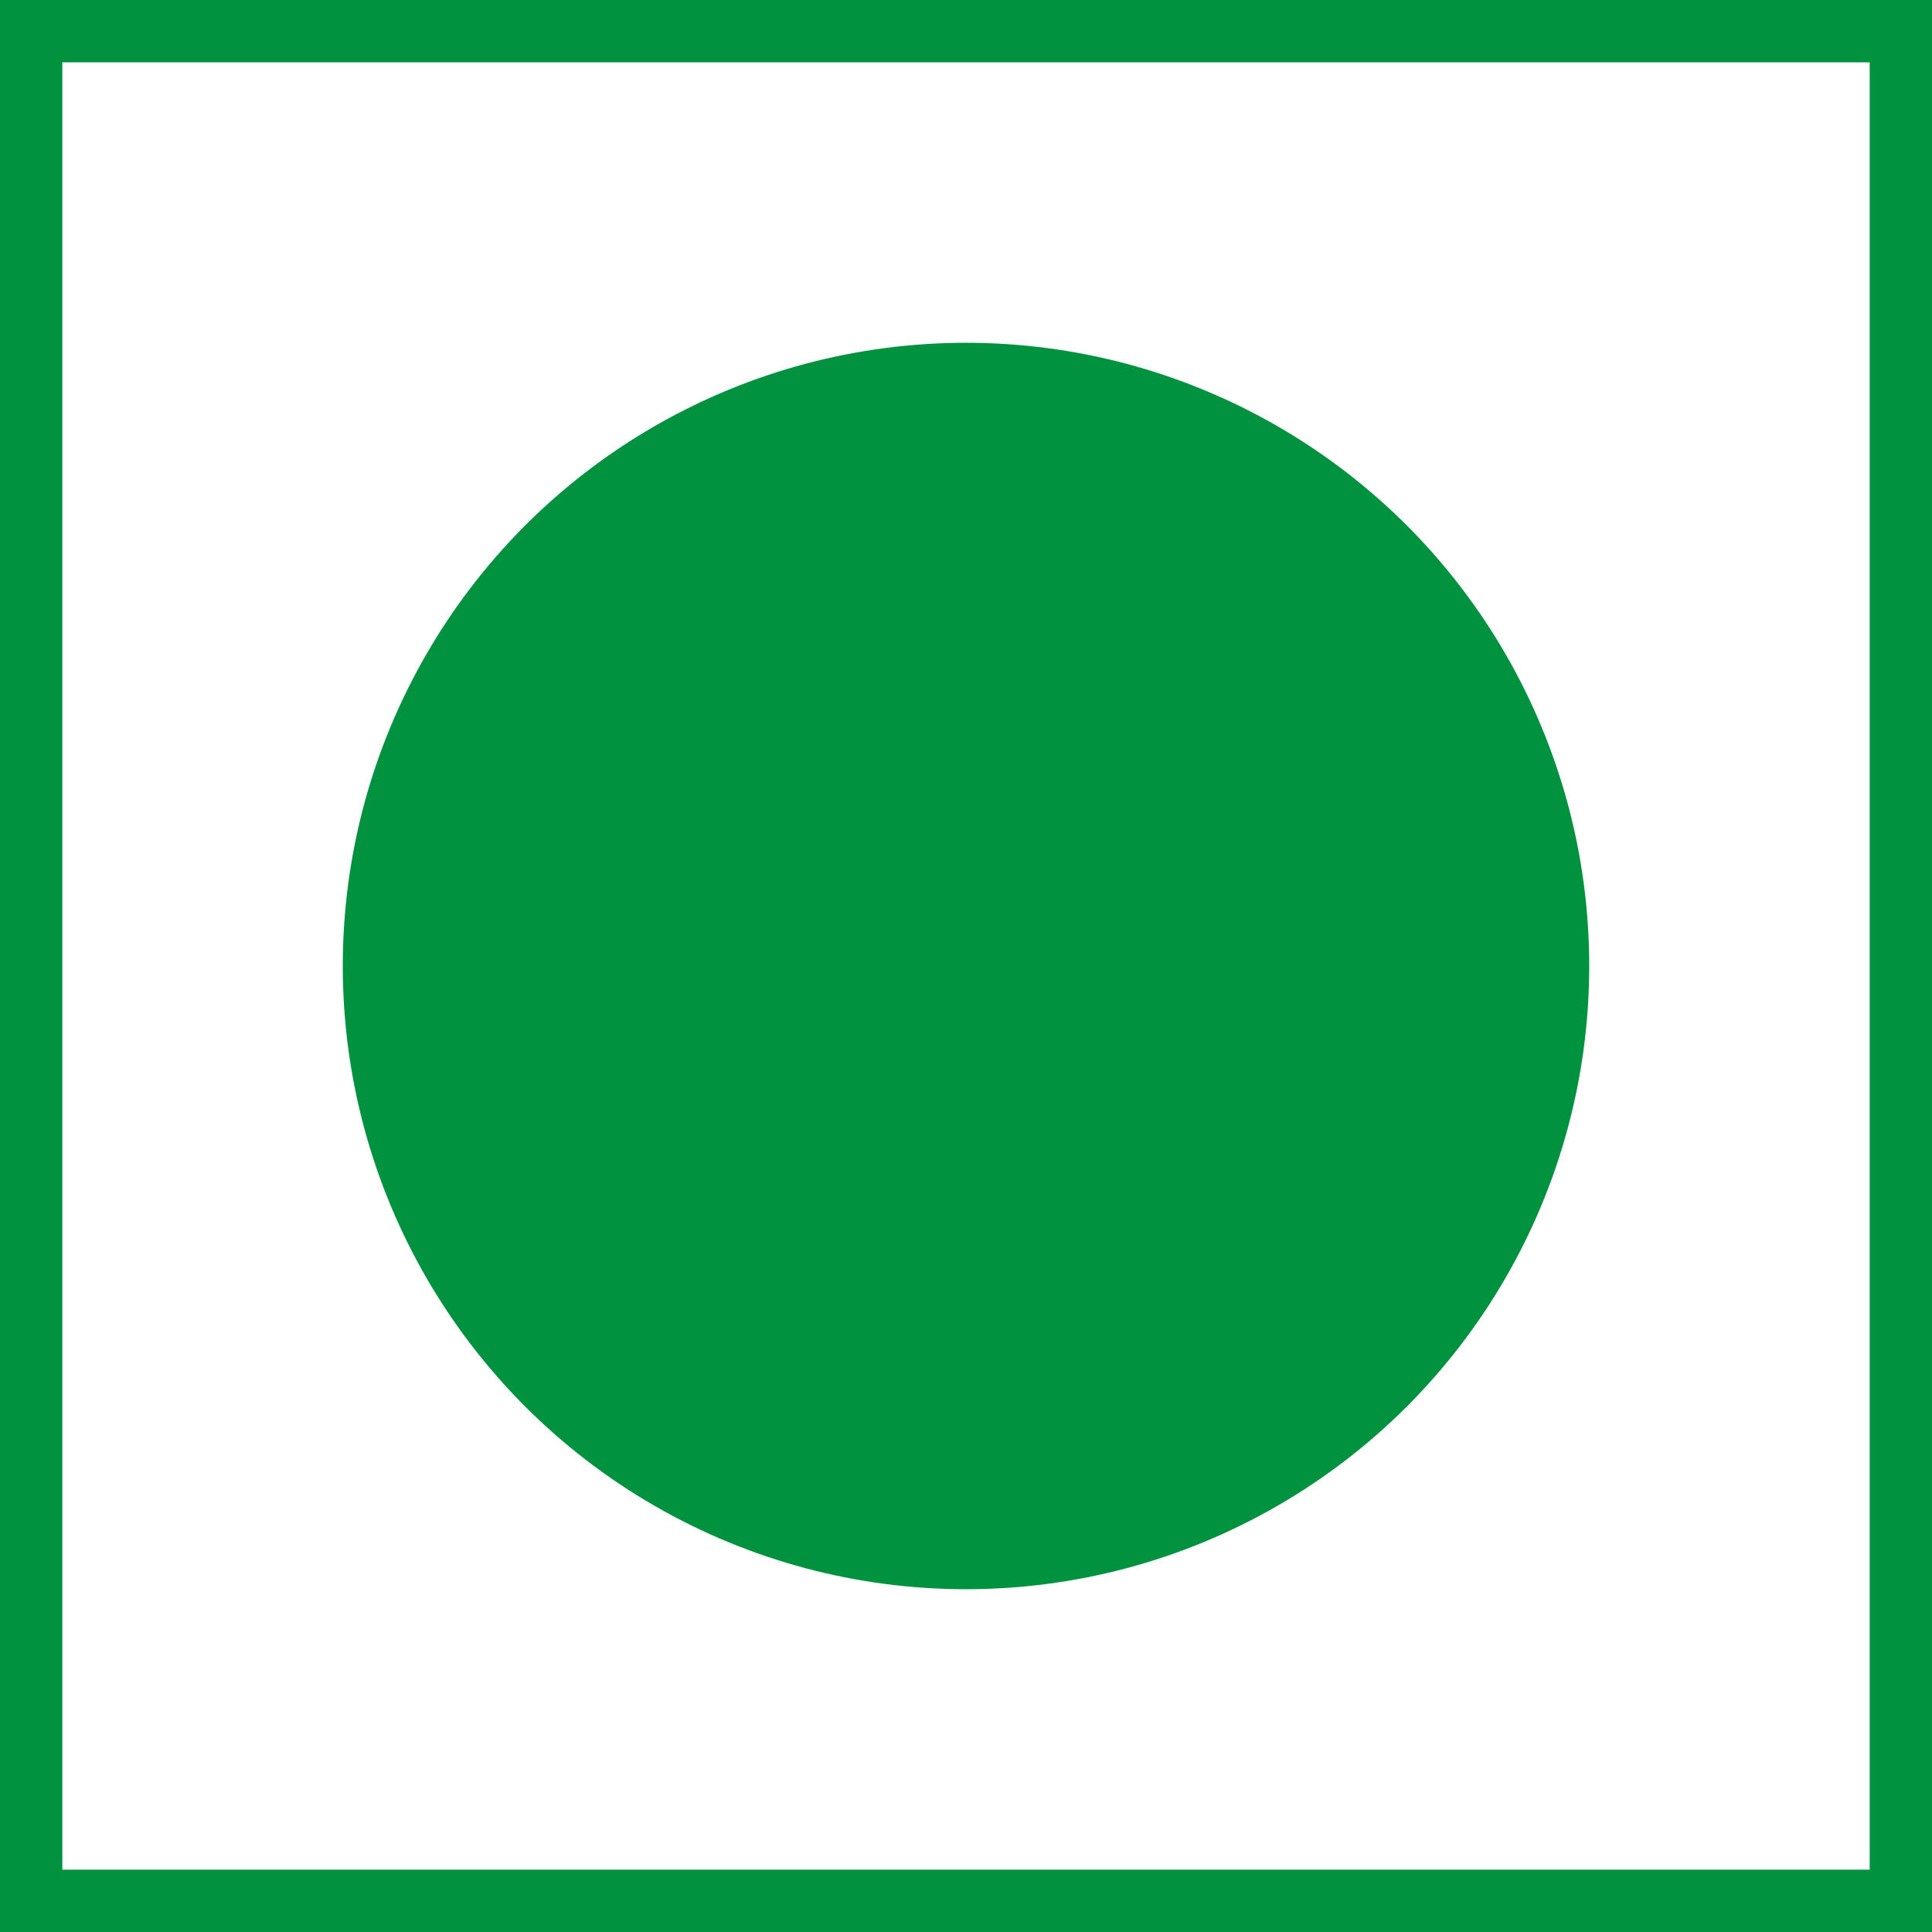
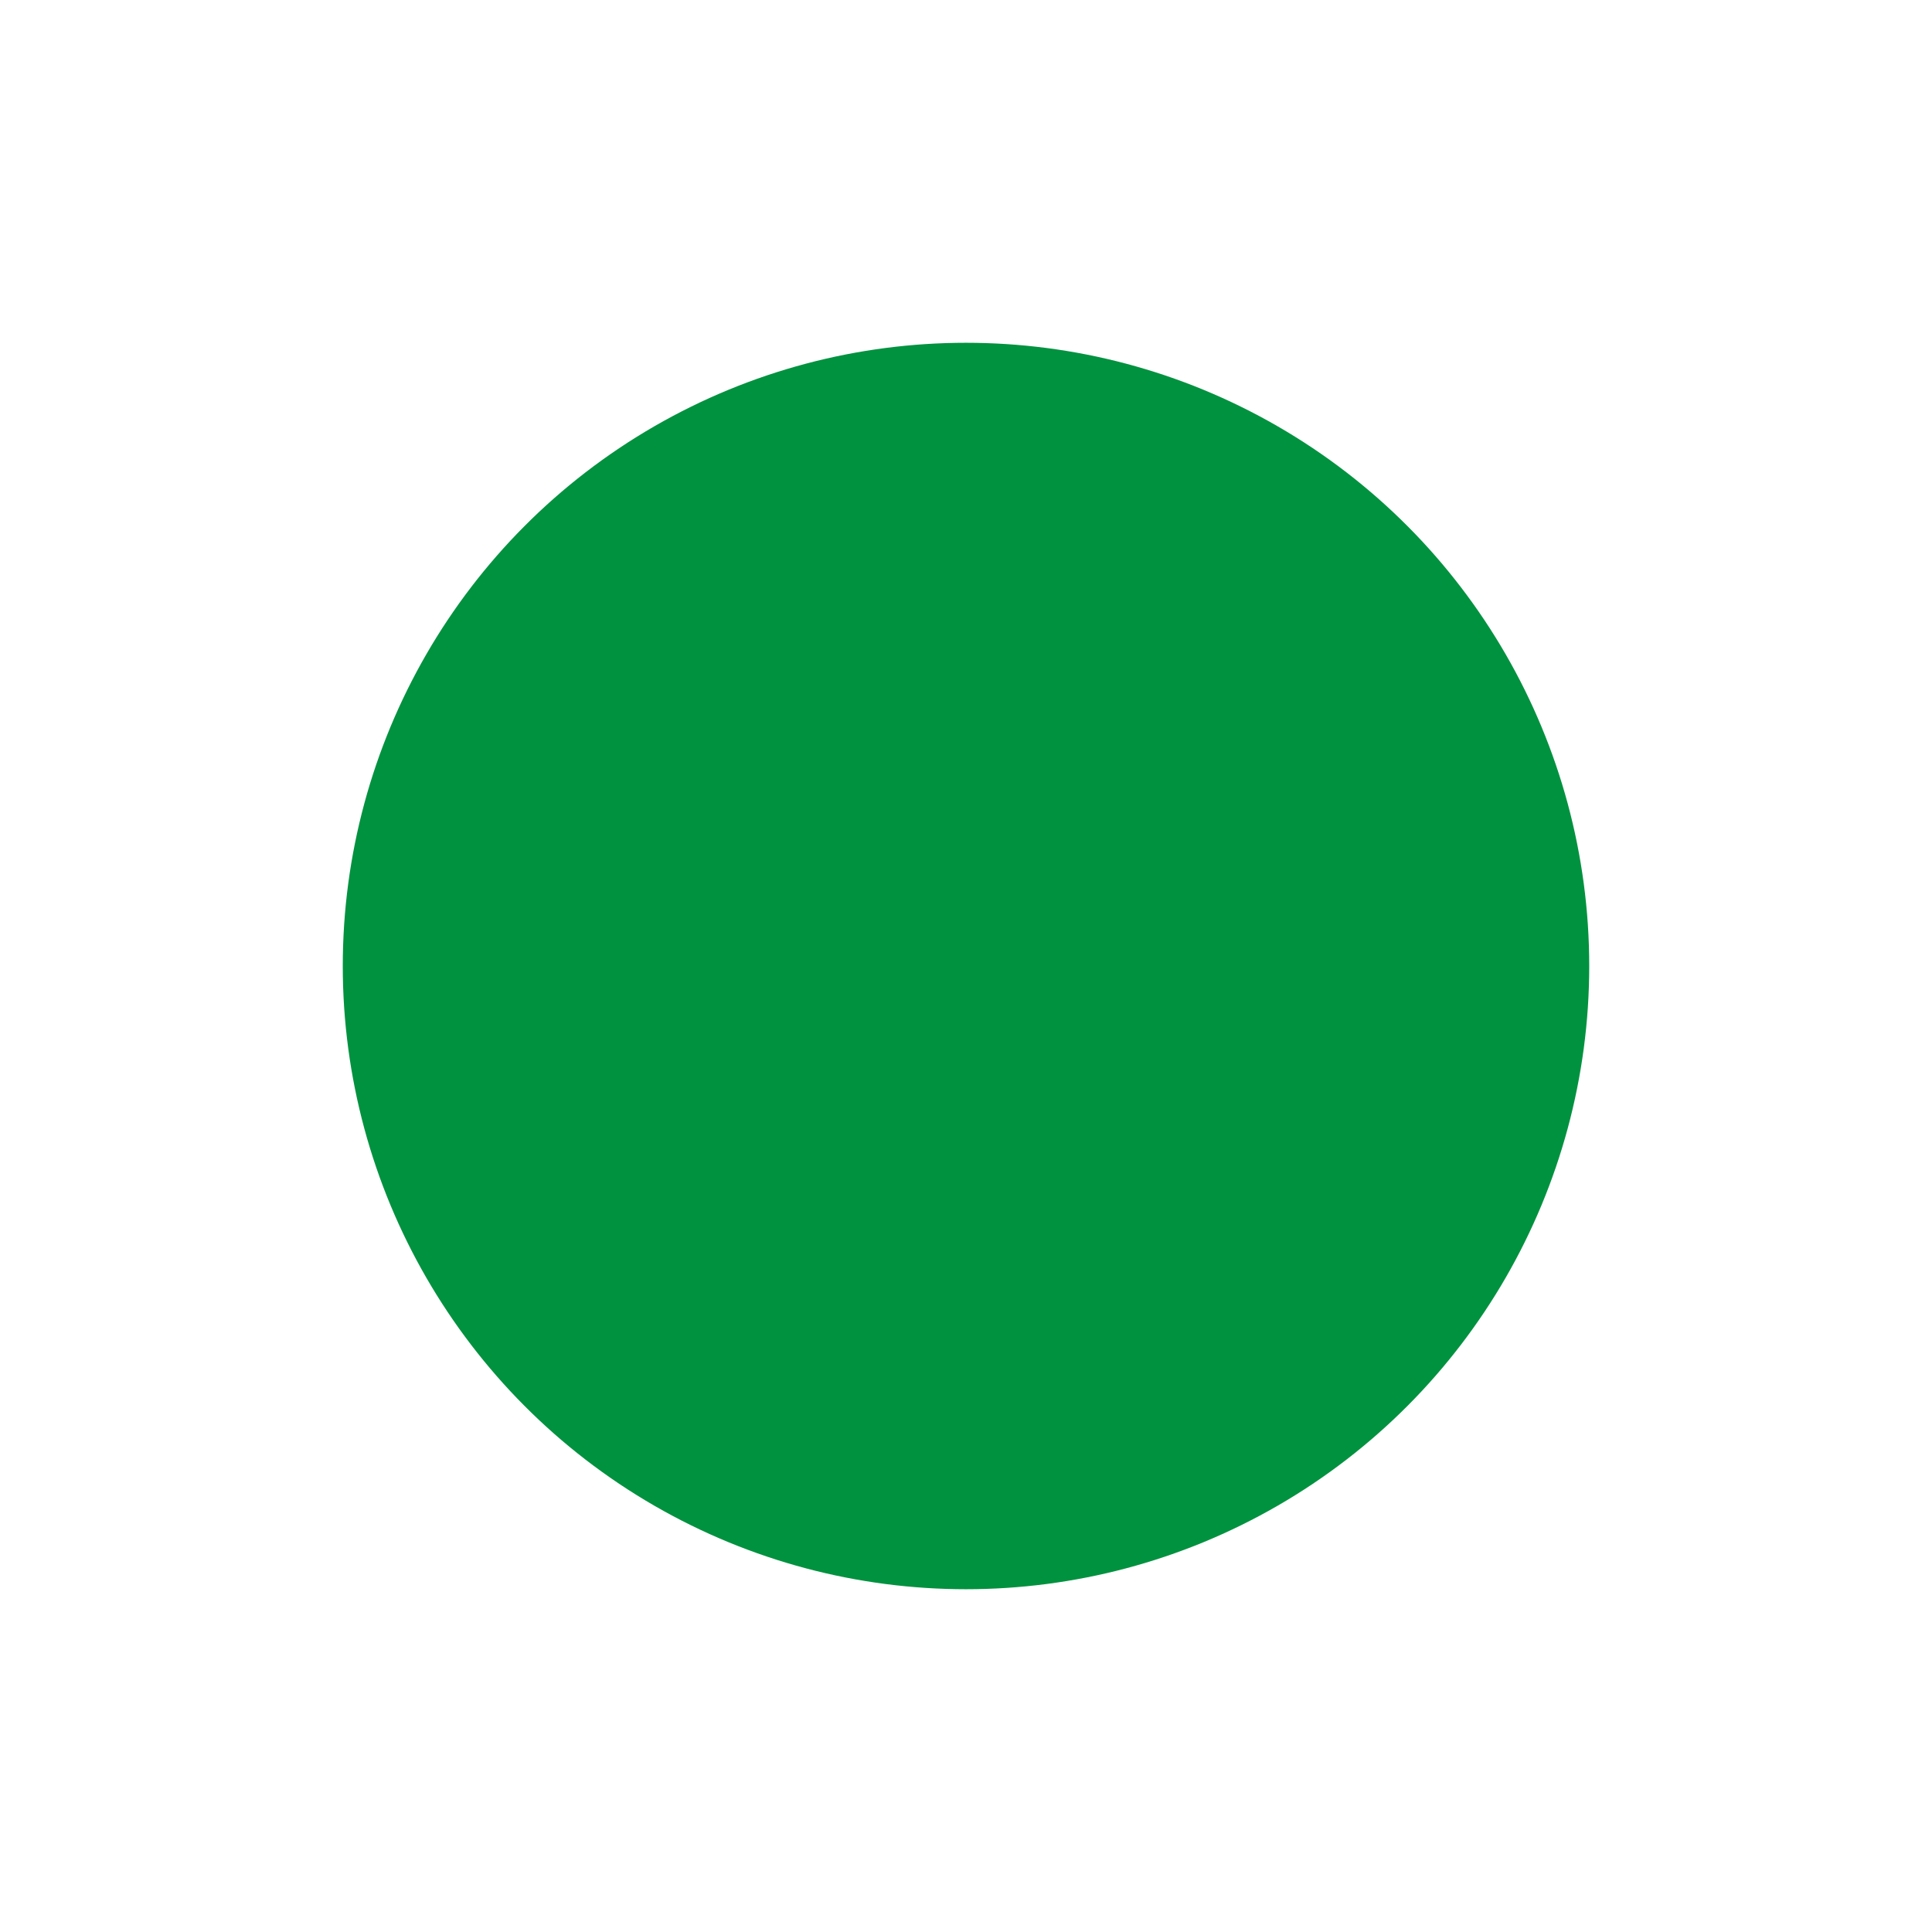
<svg xmlns="http://www.w3.org/2000/svg" version="1.1" id="Layer_1" x="0px" y="0px" viewBox="0 0 155 155" style="enable-background:new 0 0 155 155;" xml:space="preserve">
  <style type="text/css">
	.st0{fill:none;stroke:#00923F;stroke-width:5;}
	.st1{fill:#00923F;}
</style>
-   <rect id="XMLID_3_" x="2.5" y="2.5" class="st0" width="150" height="150" />
  <circle id="XMLID_2_" class="st1" cx="77.5" cy="77.5" r="50" />
</svg>